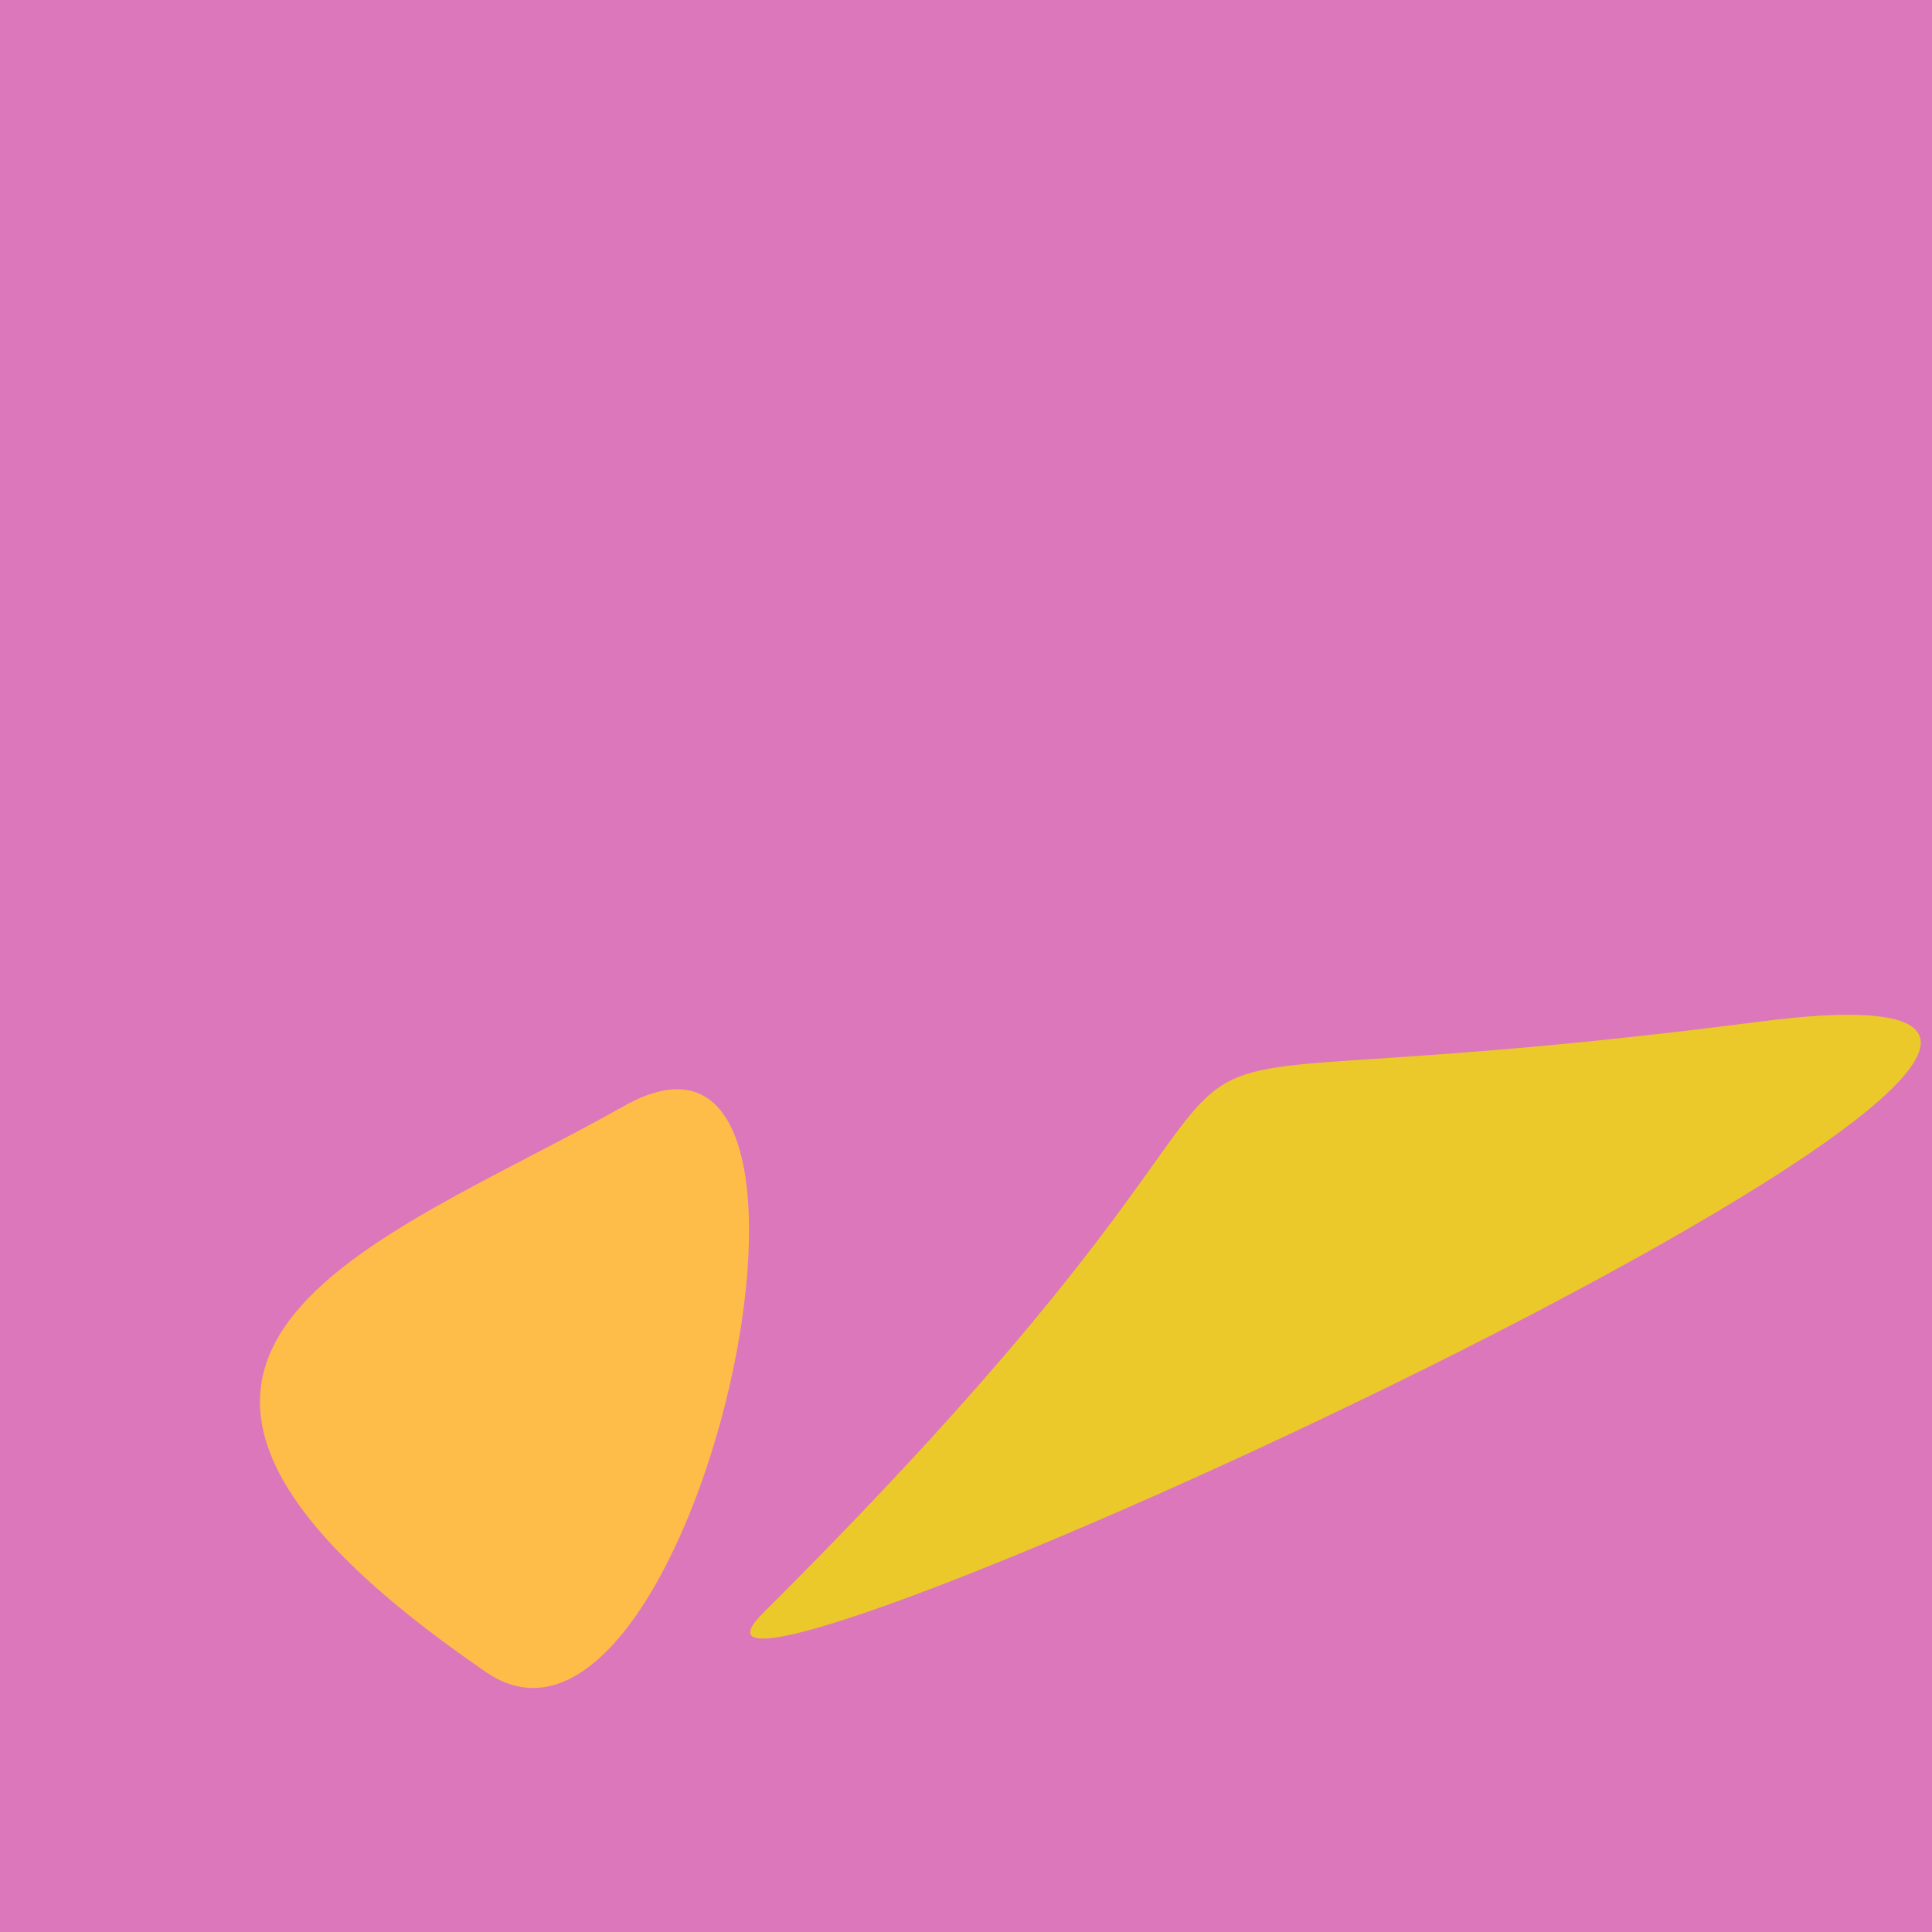
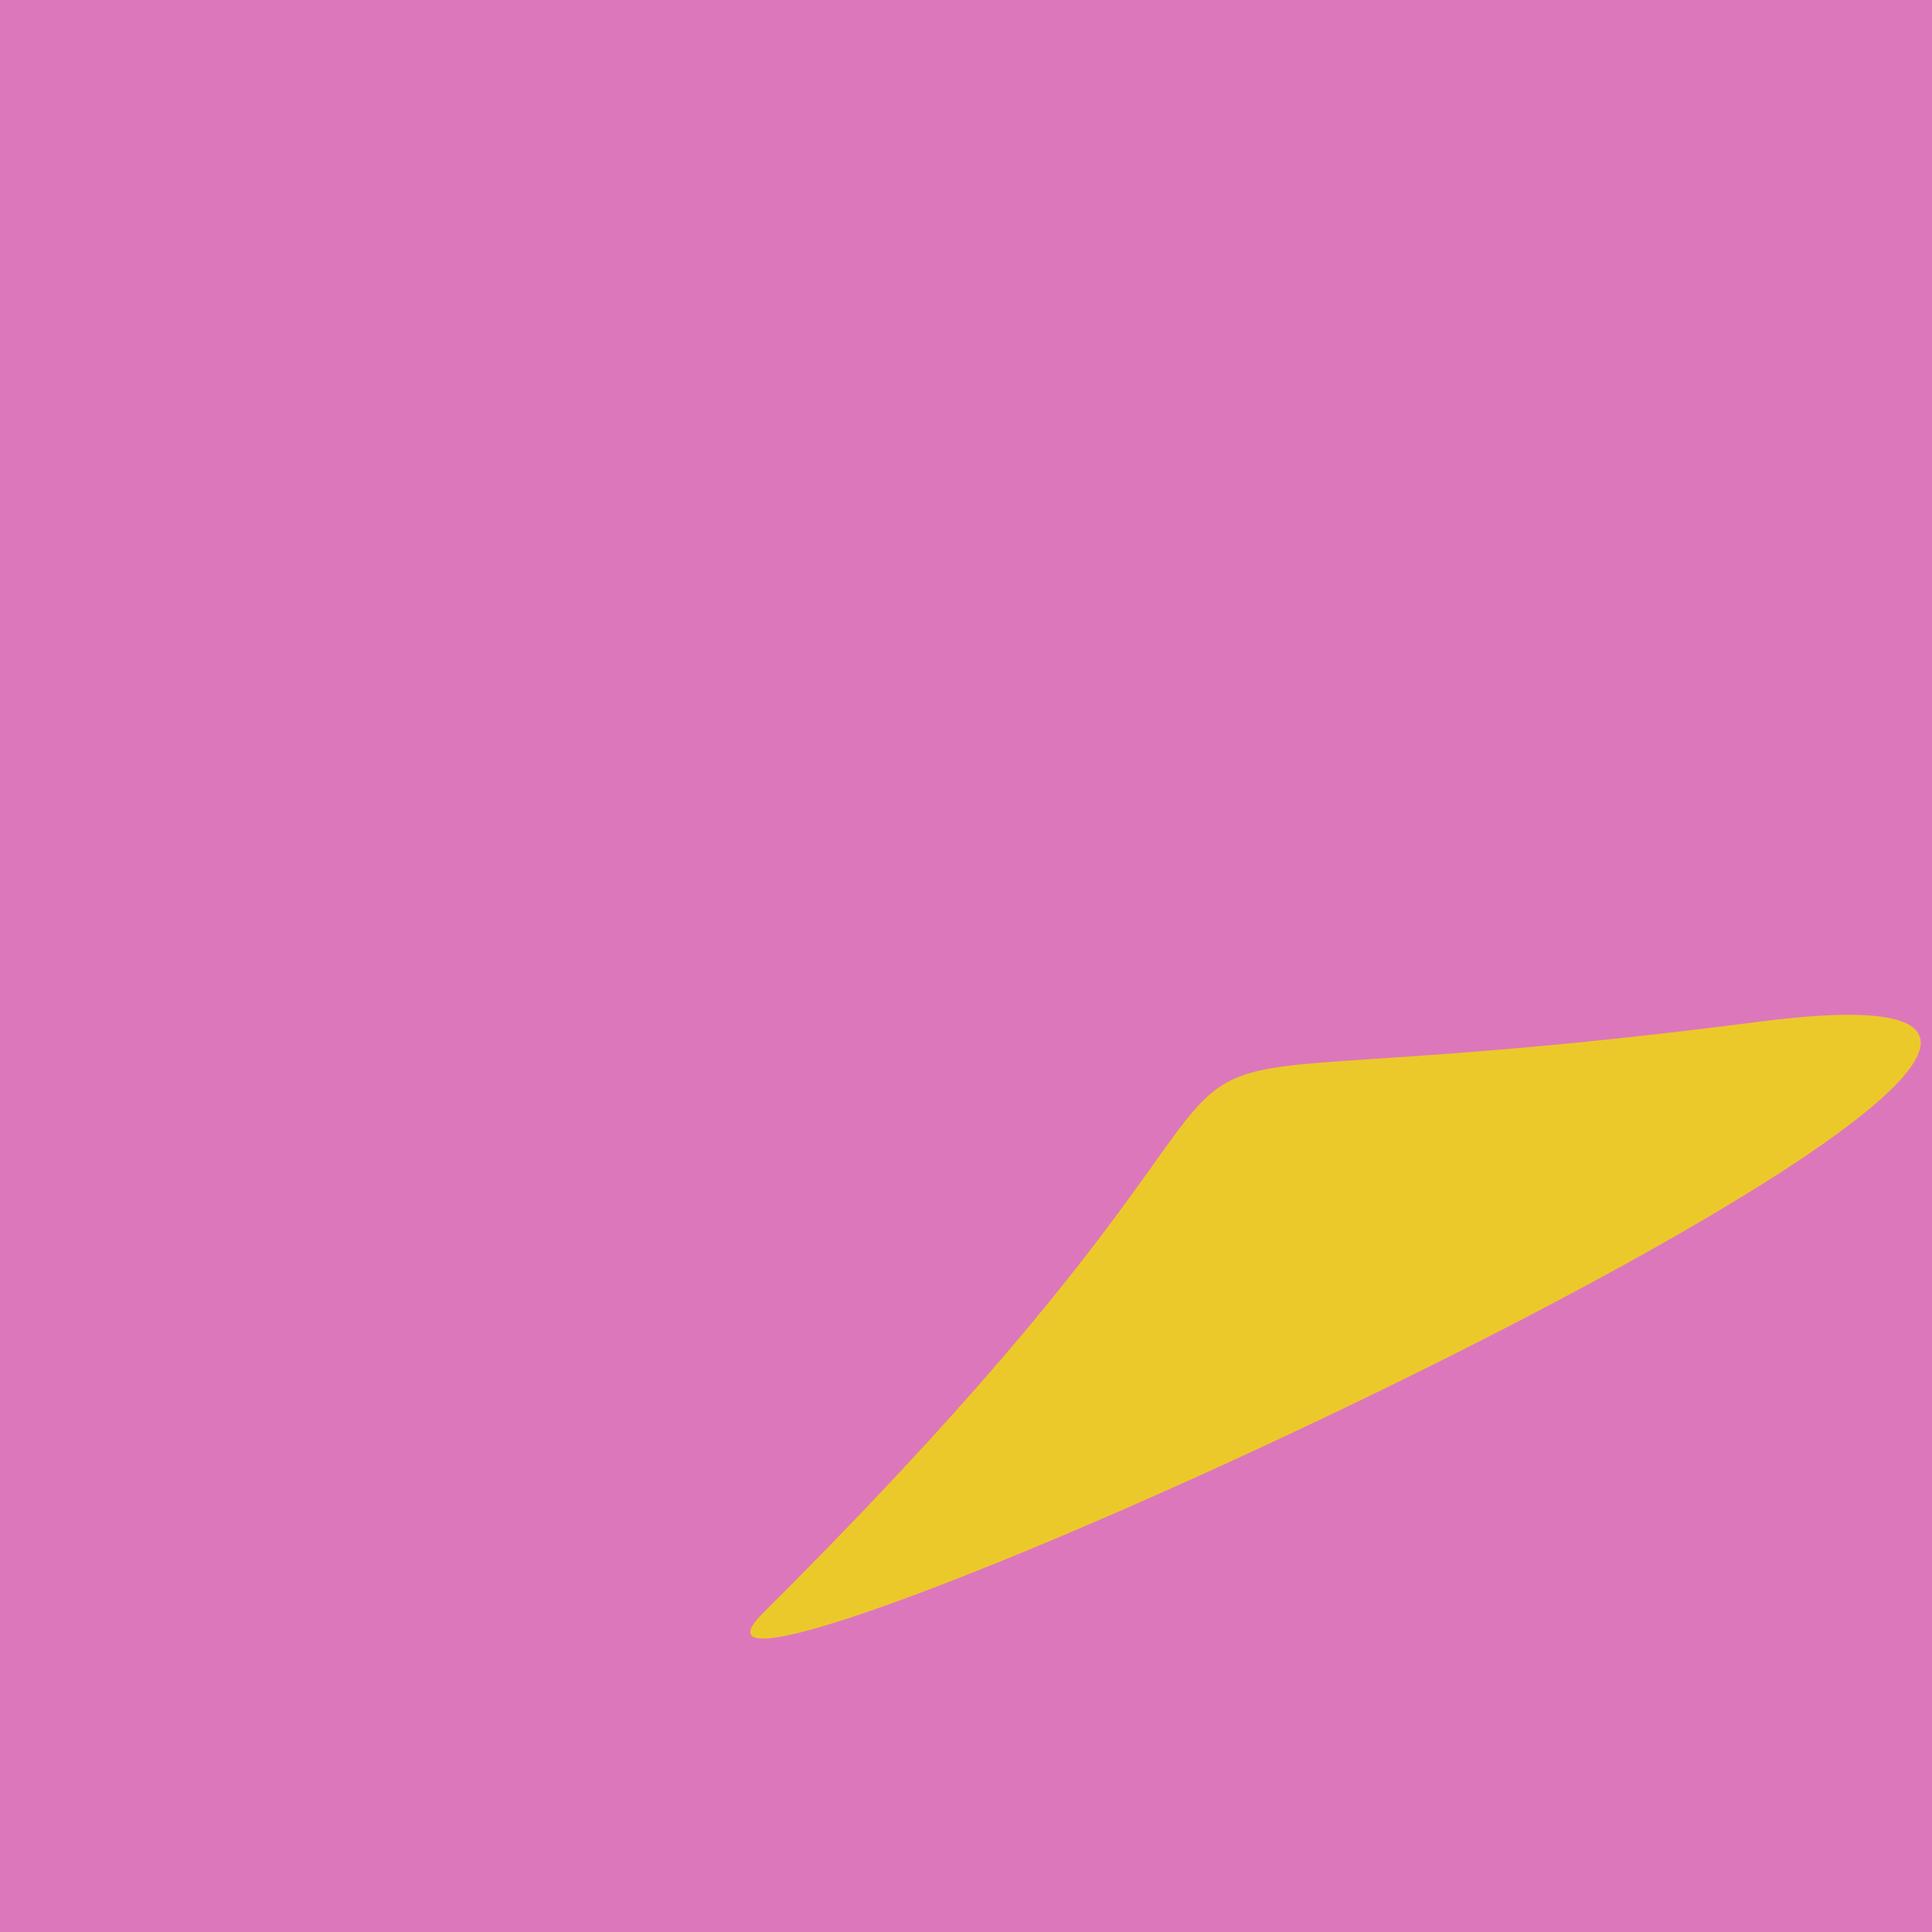
<svg xmlns="http://www.w3.org/2000/svg" width="128" height="128">
  <g>
    <rect width="128" height="128" fill="#d7b" />
-     <path d="M 41.324 73.287 C 25.064 82.468 1.406 89.638 32.2 110.781 C 45.844 120.149 58.483 63.598 41.324 73.287" fill="rgb(254,189,73)" />
    <path d="M 116.569 67.688 C 60.704 74.9 97.592 60.043 50.53 106.895 C 38.438 118.934 163.799 61.592 116.569 67.688" fill="rgb(235,201,42)" />
  </g>
</svg>